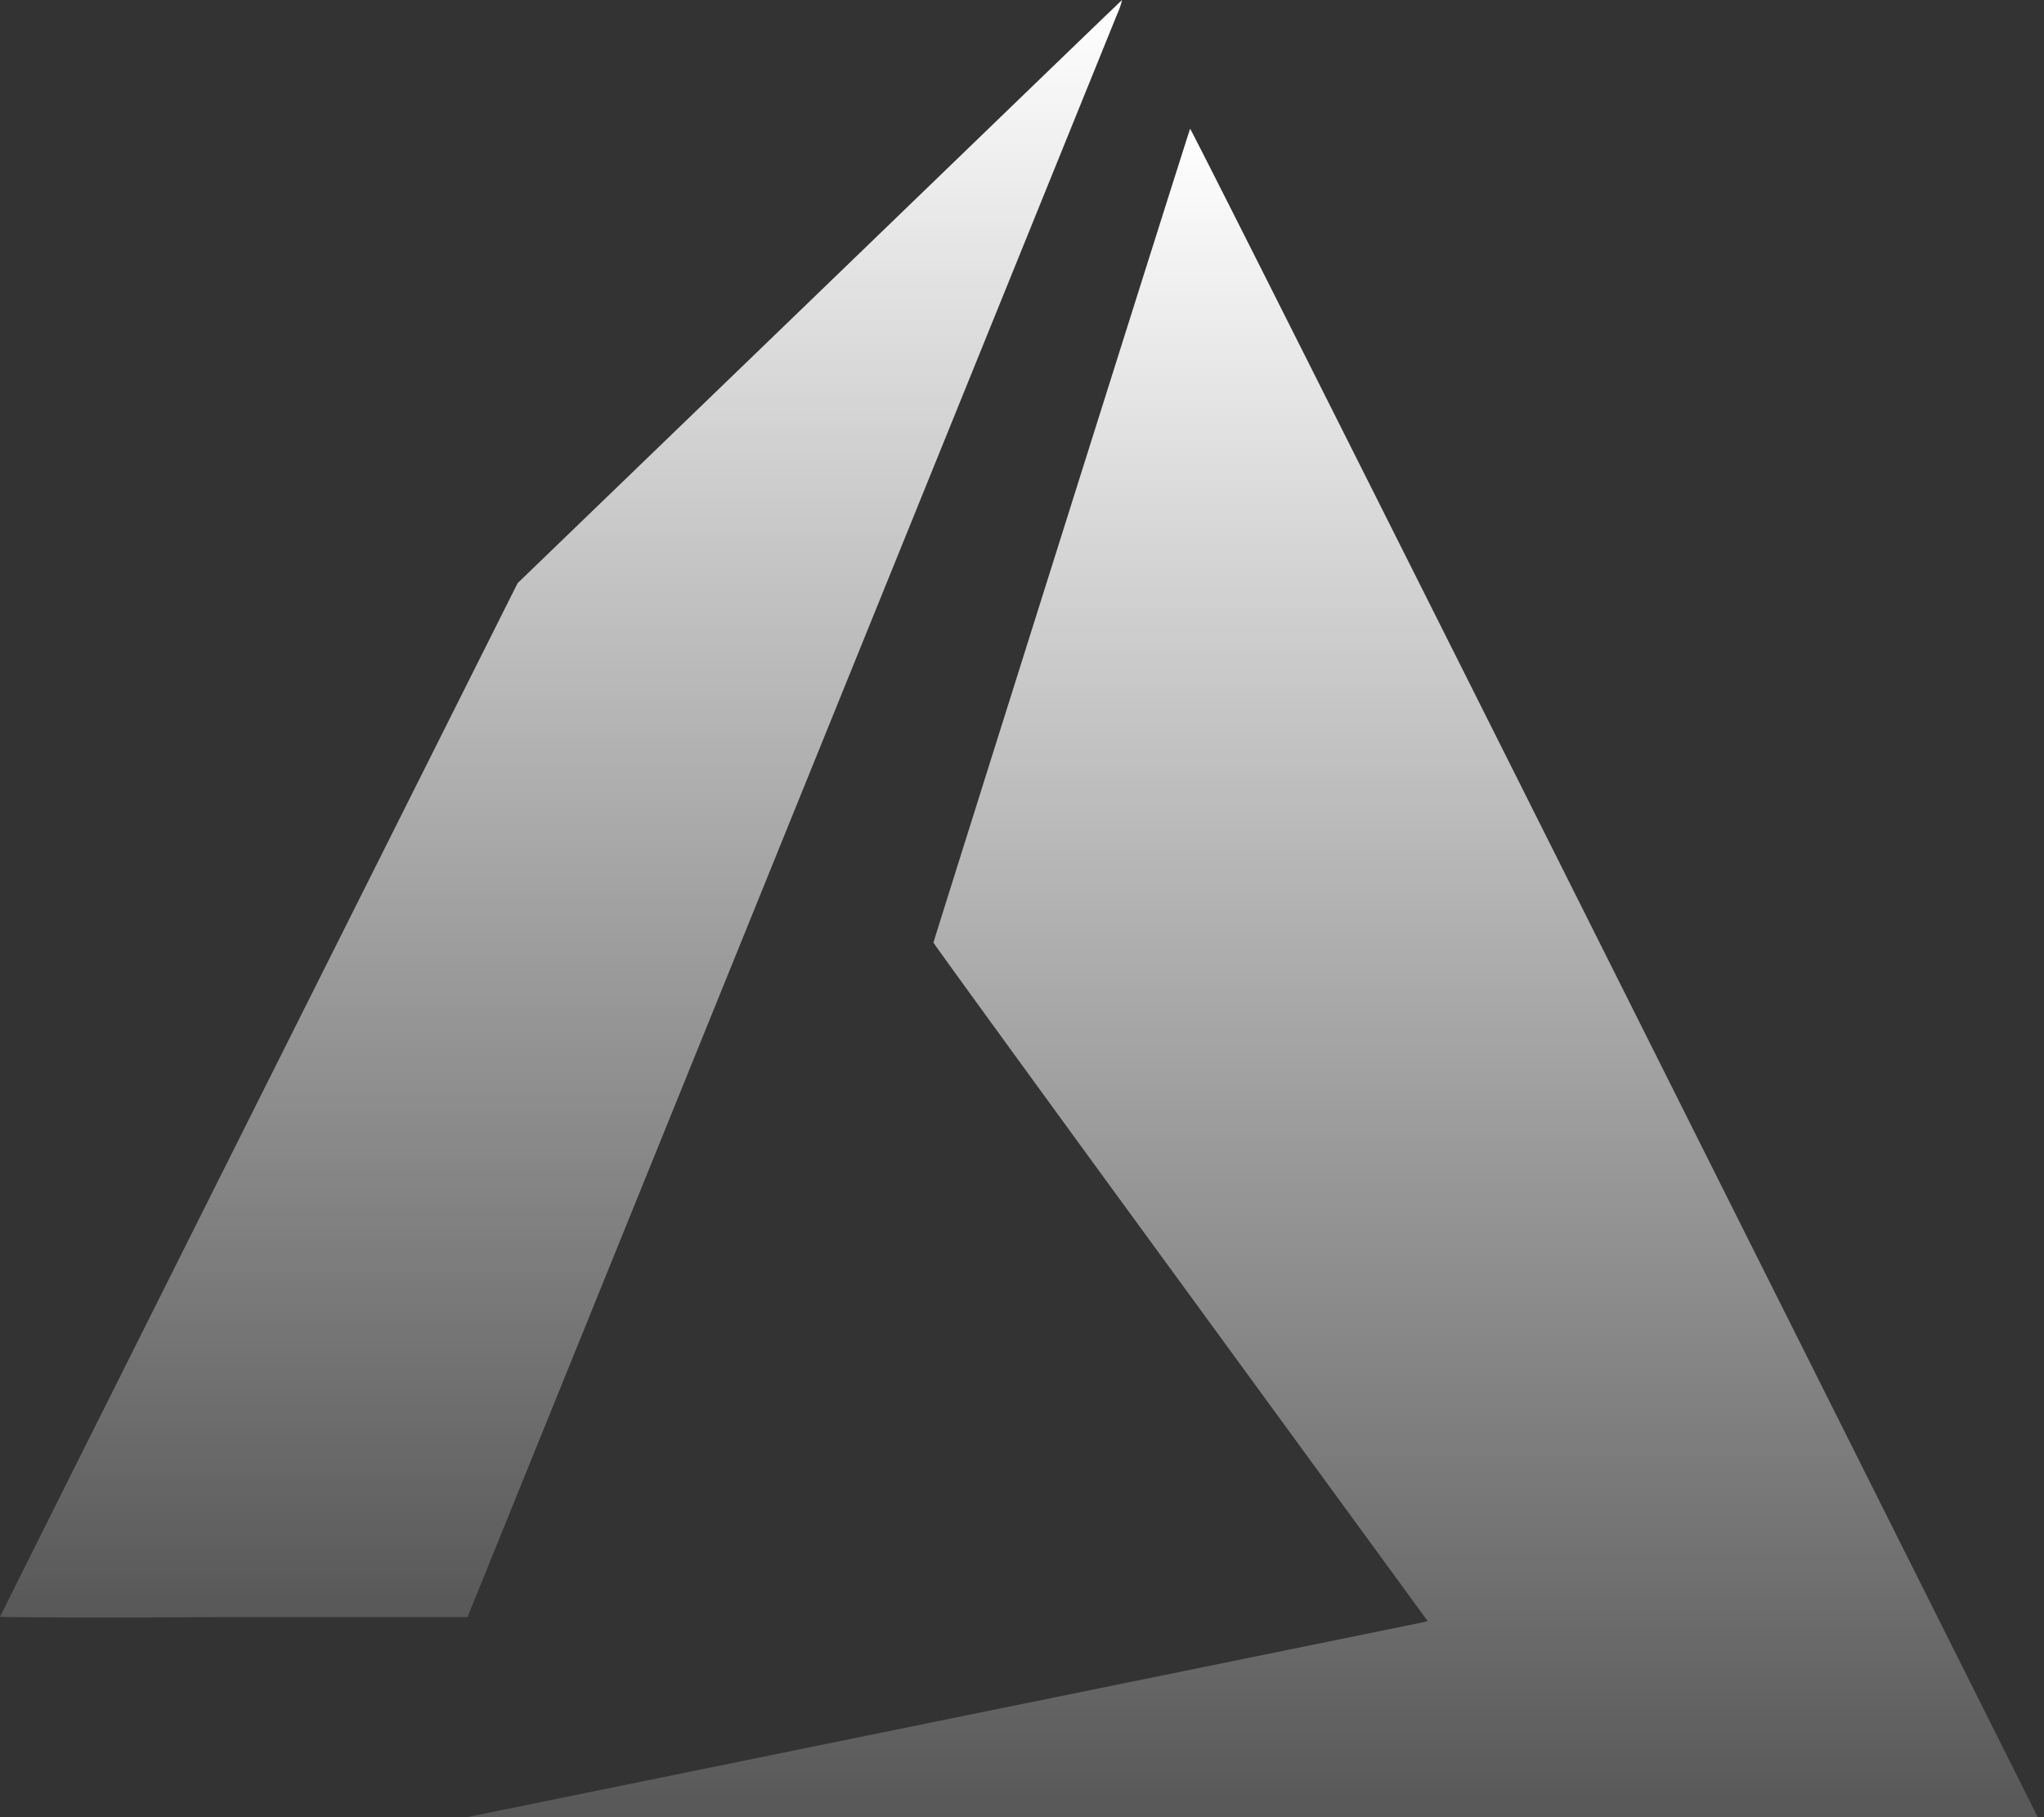
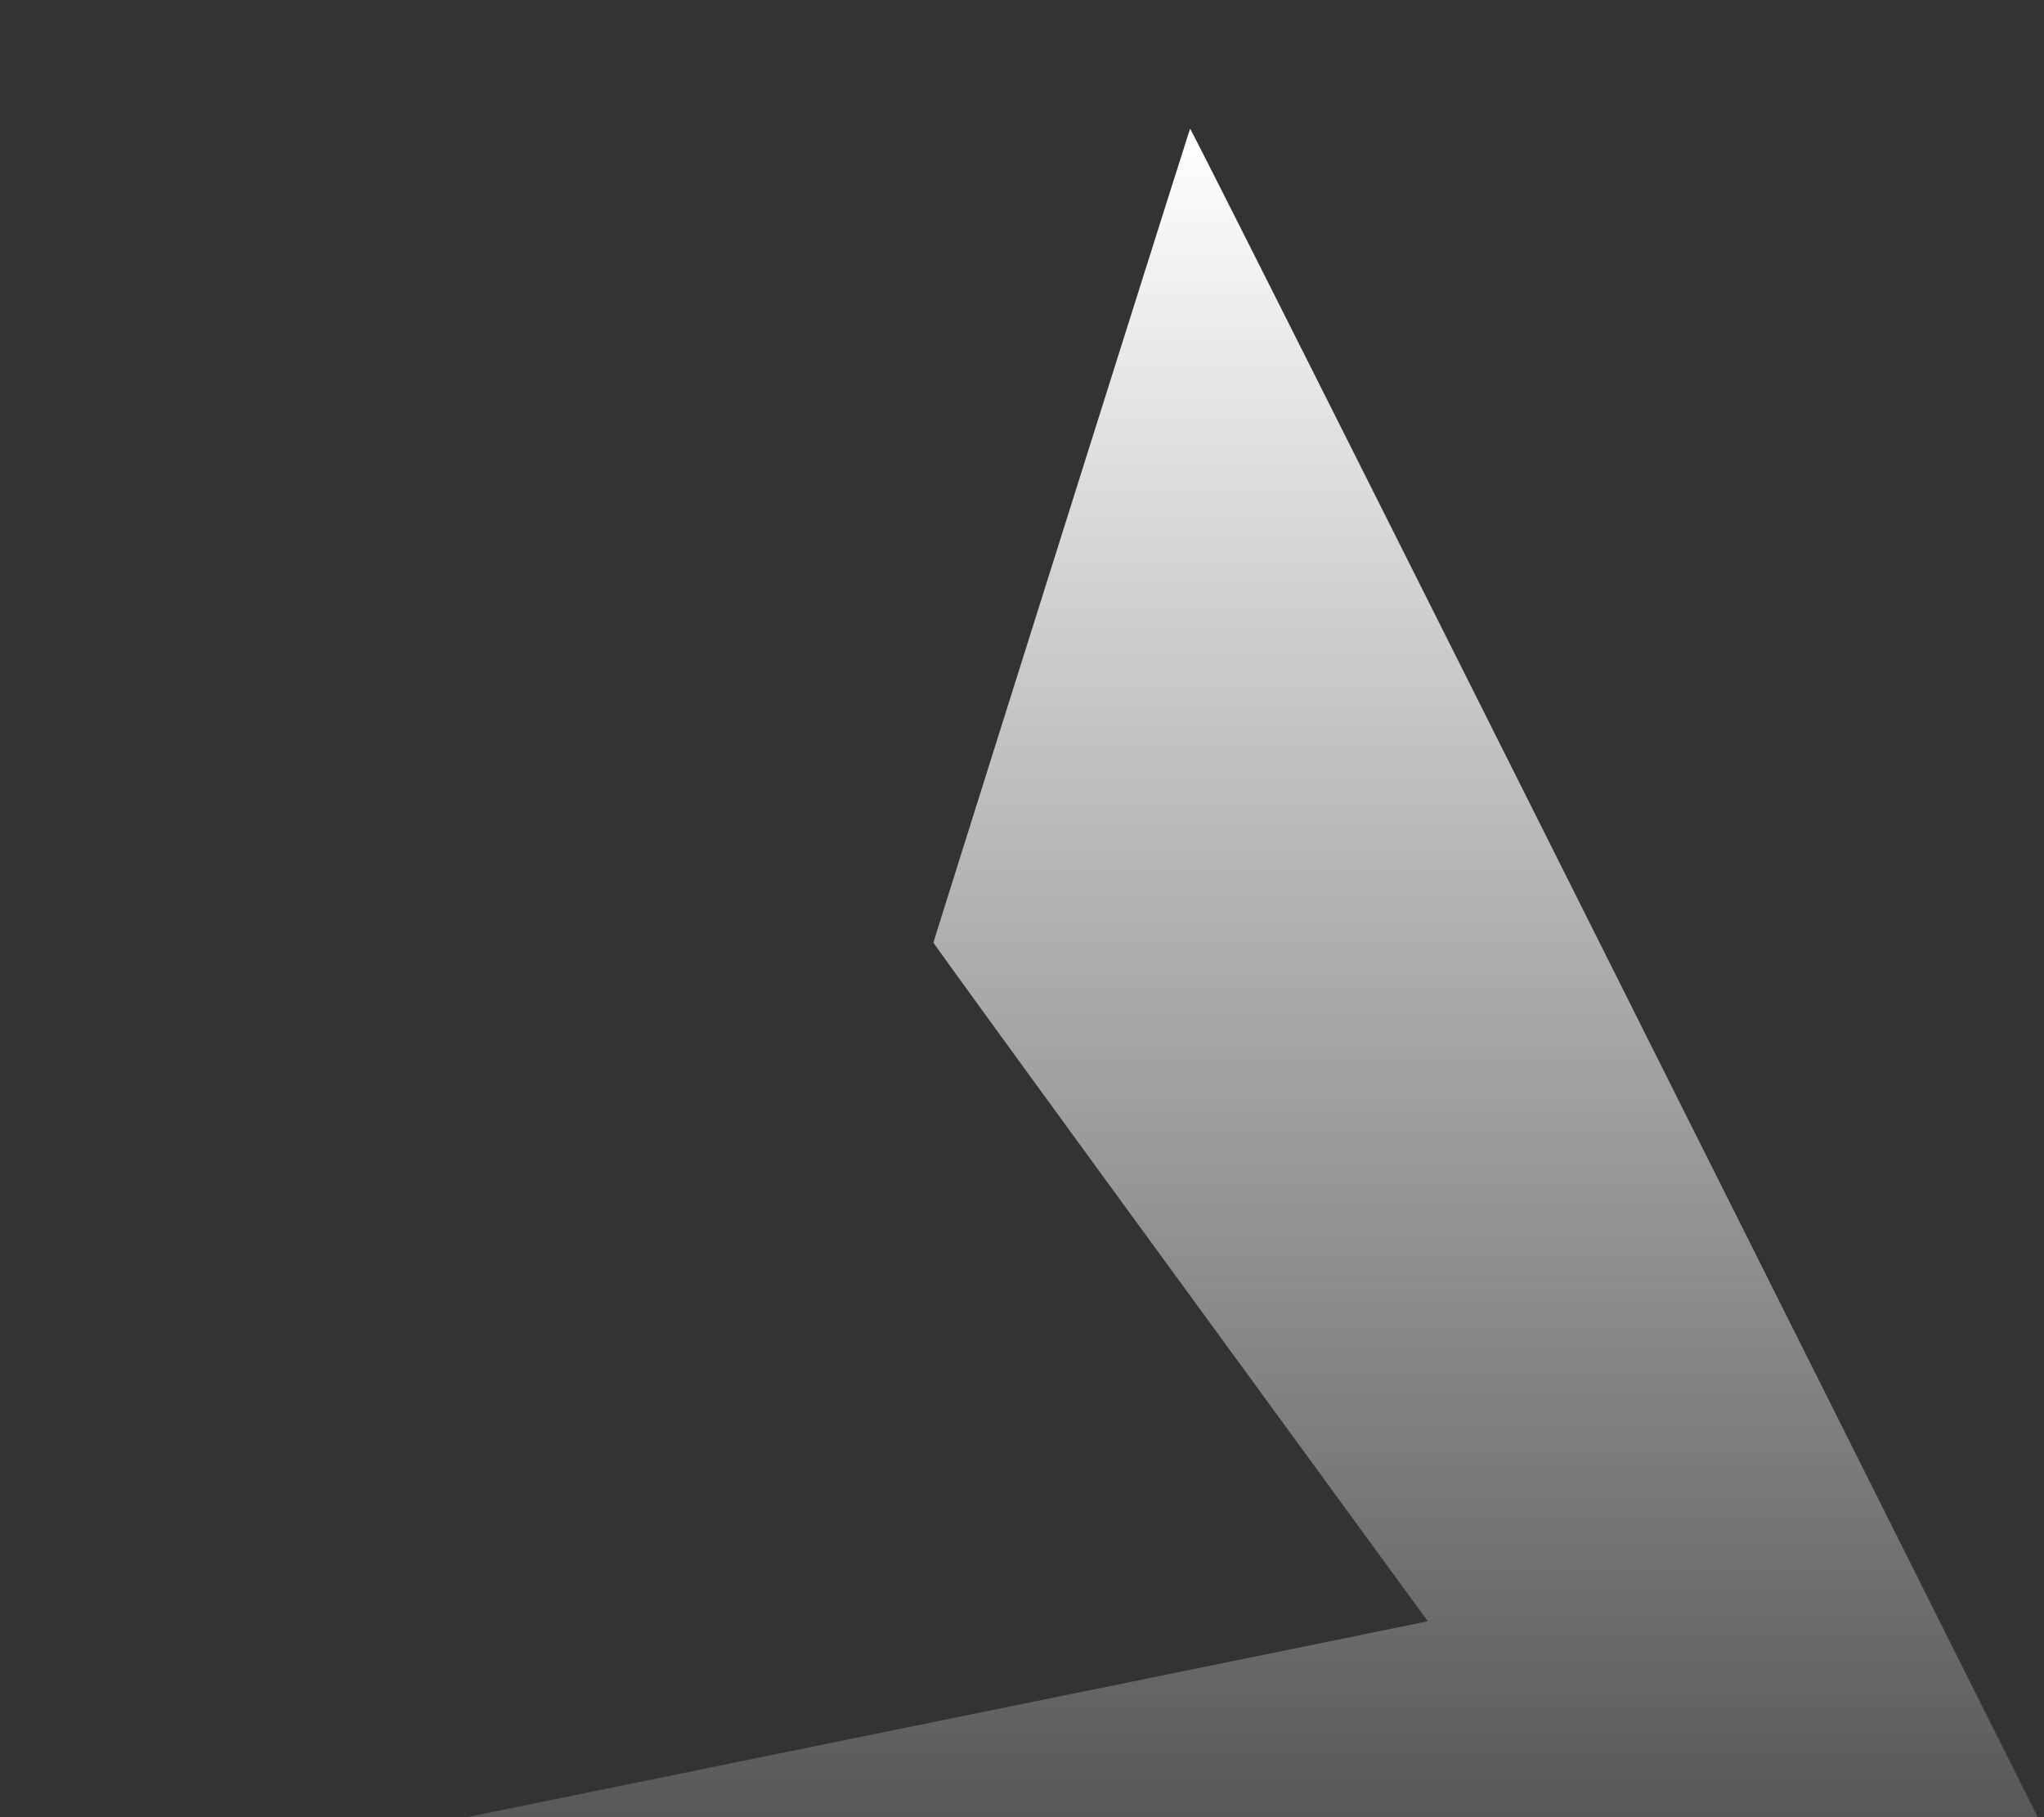
<svg xmlns="http://www.w3.org/2000/svg" width="45" height="40" fill="none">
  <rect width="100%" height="100%" fill="#333333" stroke="none" />
  <path d="M20.754 37.864a8317.883 8317.883 0 0 0 10.578-2.155l.1-.024-5.44-7.451c-2.994-4.098-5.442-7.467-5.442-7.486 0-.02 5.619-17.85 5.651-17.913.011-.02 3.834 7.578 9.269 18.423l9.322 18.6.07.142H10.279l10.476-2.136Z" fill="url(#a)" />
-   <path d="M0 35.59c0-.009 2.564-5.133 5.697-11.386l5.698-11.367 6.647-6.413c3.652-3.528 6.65-6.42 6.66-6.424-.023.107-.059.21-.106.31L17.38 18.111l-7.088 17.485H5.144C2.317 35.614 0 35.602 0 35.59Z" fill="url(#b)" />
  <defs>
    <linearGradient id="a" x1="27.57" y1="2.835" x2="27.57" y2="40" gradientUnits="userSpaceOnUse">
      <stop stop-color="#fff" />
      <stop offset="1" stop-color="#fff" stop-opacity=".18" />
    </linearGradient>
    <linearGradient id="b" x1="12.351" y1="0" x2="12.351" y2="35.605" gradientUnits="userSpaceOnUse">
      <stop stop-color="#fff" />
      <stop offset="1" stop-color="#fff" stop-opacity=".18" />
    </linearGradient>
  </defs>
</svg>